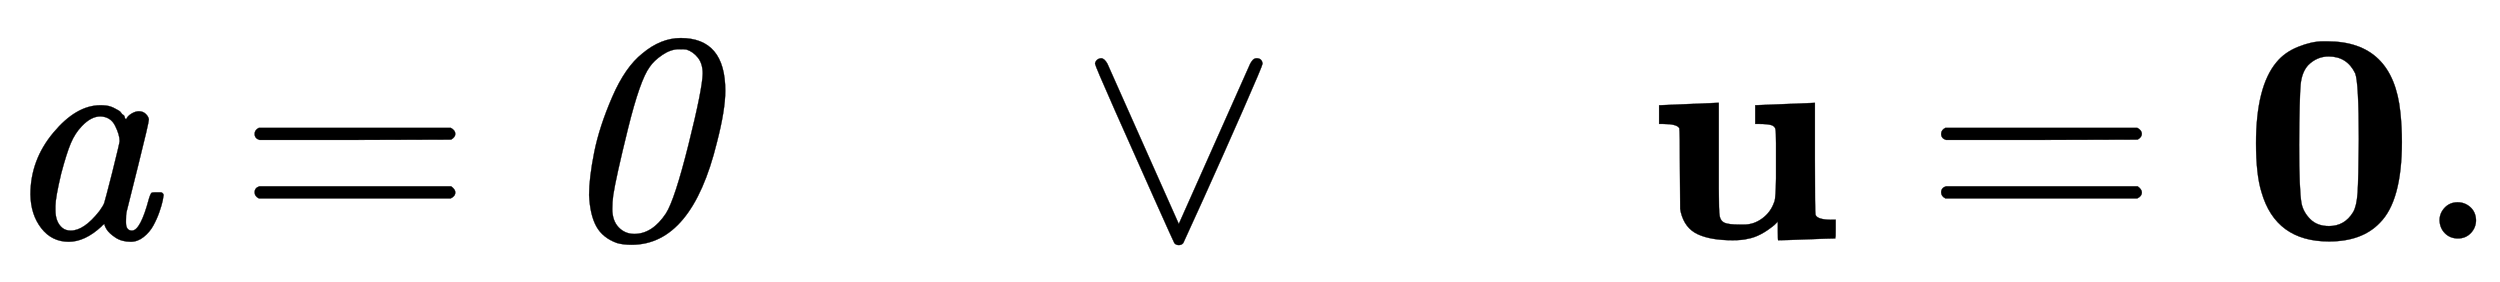
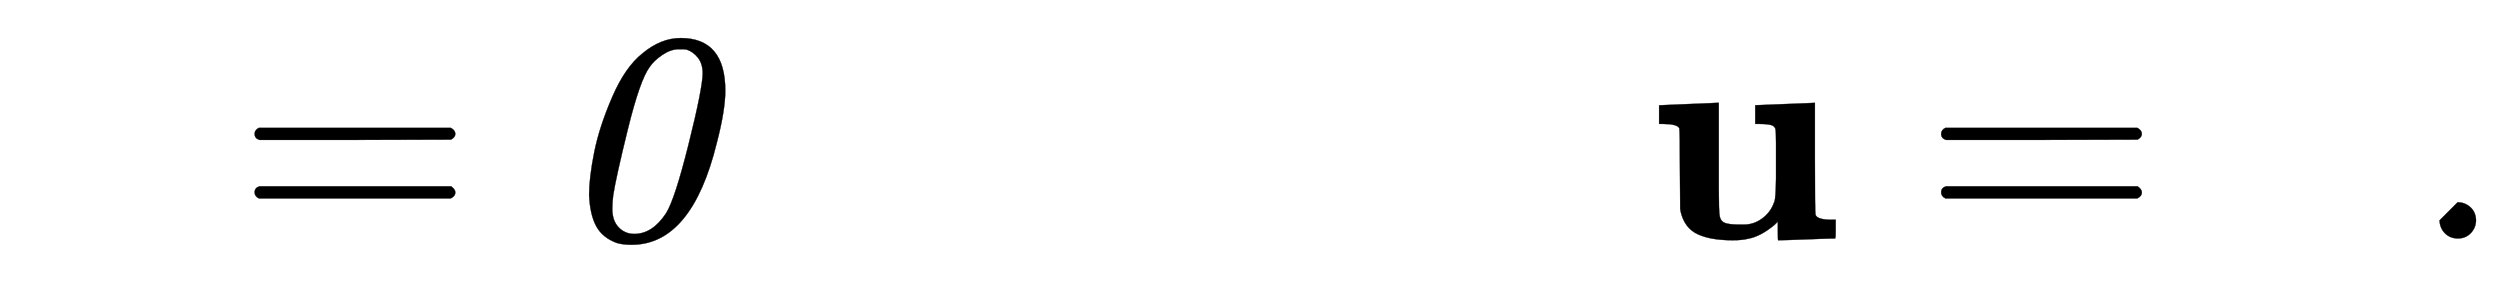
<svg xmlns="http://www.w3.org/2000/svg" xmlns:xlink="http://www.w3.org/1999/xlink" width="19.269ex" height="2.176ex" style="vertical-align: -0.338ex;" viewBox="0 -791.3 8296.6 936.9" role="img" focusable="false" aria-labelledby="MathJax-SVG-1-Title">
  <title id="MathJax-SVG-1-Title">{\displaystyle {\mathit {a}}={\mathit {0}}\quad \lor \quad \mathbf {u} =\mathbf {0} .}</title>
  <defs aria-hidden="true">
-     <path stroke-width="1" id="E1-MJMAINI-61" d="M418 53Q418 26 438 26Q466 26 494 131Q500 151 504 152Q507 153 516 153H521Q531 153 534 153T540 150T543 144Q543 141 540 126T529 88T509 43T477 5T434 -11Q404 -11 383 3T354 30T347 48H346Q345 47 342 45T337 40Q282 -11 228 -11Q172 -11 137 34T101 146Q101 260 177 351T333 442Q343 442 352 441T369 437T382 431T393 425T402 417T409 410T414 402T419 396Q423 406 436 414T461 422Q475 422 484 413T494 395Q494 384 459 244T420 88Q418 80 418 58V53ZM397 323Q397 344 382 374T333 405Q302 405 271 372Q249 349 235 316T203 215Q184 135 184 108V100V94Q184 54 207 35Q218 26 235 26Q279 26 330 91Q343 109 346 118T372 217Q397 317 397 323Z" />
    <path stroke-width="1" id="E1-MJMAIN-3D" d="M56 347Q56 360 70 367H707Q722 359 722 347Q722 336 708 328L390 327H72Q56 332 56 347ZM56 153Q56 168 72 173H708Q722 163 722 153Q722 140 707 133H70Q56 140 56 153Z" />
    <path stroke-width="1" id="E1-MJMAINI-30" d="M414 665Q562 665 562 490Q562 426 534 318Q451 -21 251 -21Q222 -21 202 -15Q155 2 134 40T110 144Q110 201 127 286T187 470T287 614Q348 665 414 665ZM187 98Q187 59 208 37T260 15Q320 15 365 83Q394 128 440 312T487 547Q487 580 471 600T433 627Q428 628 408 628Q381 628 353 609T311 569Q279 526 239 364T190 143Q187 120 187 98Z" />
-     <path stroke-width="1" id="E1-MJMAIN-2228" d="M55 580Q56 587 61 592T75 598Q86 598 96 580L333 48L570 580Q579 596 586 597Q588 598 591 598Q609 598 611 580Q611 574 546 426T415 132T348 -15Q343 -22 333 -22T318 -15Q317 -14 252 131T121 425T55 580Z" />
    <path stroke-width="1" id="E1-MJMAINB-75" d="M40 442L134 446Q228 450 229 450H235V273V165Q235 90 238 74T254 52Q268 46 304 46H319Q352 46 380 67T419 121L420 123Q424 135 425 199Q425 201 425 207Q425 233 425 249V316Q425 354 423 363T410 376Q396 380 369 380H356V442L554 450V267Q554 84 556 79Q561 62 610 62H623V31Q623 0 622 0Q603 0 527 -3T432 -6Q431 -6 431 25V56L420 45Q373 6 332 -1Q313 -6 281 -6Q208 -6 165 14T109 87L107 98L106 230Q106 358 104 366Q96 380 50 380H37V442H40Z" />
-     <path stroke-width="1" id="E1-MJMAINB-30" d="M266 654H280H282Q500 654 524 418Q529 370 529 320Q529 125 456 52Q397 -10 287 -10Q110 -10 63 154Q45 212 45 316Q45 504 113 585Q140 618 185 636T266 654ZM374 548Q347 604 286 604Q247 604 218 575Q197 552 193 511T188 311Q188 159 196 116Q202 87 225 64T287 41Q339 41 367 87Q379 107 382 152T386 329Q386 518 374 548Z" />
-     <path stroke-width="1" id="E1-MJMAIN-2E" d="M78 60Q78 84 95 102T138 120Q162 120 180 104T199 61Q199 36 182 18T139 0T96 17T78 60Z" />
+     <path stroke-width="1" id="E1-MJMAIN-2E" d="M78 60T138 120Q162 120 180 104T199 61Q199 36 182 18T139 0T96 17T78 60Z" />
  </defs>
  <g stroke="currentColor" fill="currentColor" stroke-width="0" transform="matrix(1 0 0 -1 0 0)" aria-hidden="true">
    <use xlink:href="#E1-MJMAINI-61" x="0" y="0" />
    <use xlink:href="#E1-MJMAIN-3D" x="789" y="0" />
    <use xlink:href="#E1-MJMAINI-30" x="1845" y="0" />
    <use xlink:href="#E1-MJMAIN-2228" x="3579" y="0" />
    <use xlink:href="#E1-MJMAINB-75" x="5469" y="0" />
    <use xlink:href="#E1-MJMAIN-3D" x="6386" y="0" />
    <use xlink:href="#E1-MJMAINB-30" x="7442" y="0" />
    <use xlink:href="#E1-MJMAIN-2E" x="8018" y="0" />
  </g>
</svg>